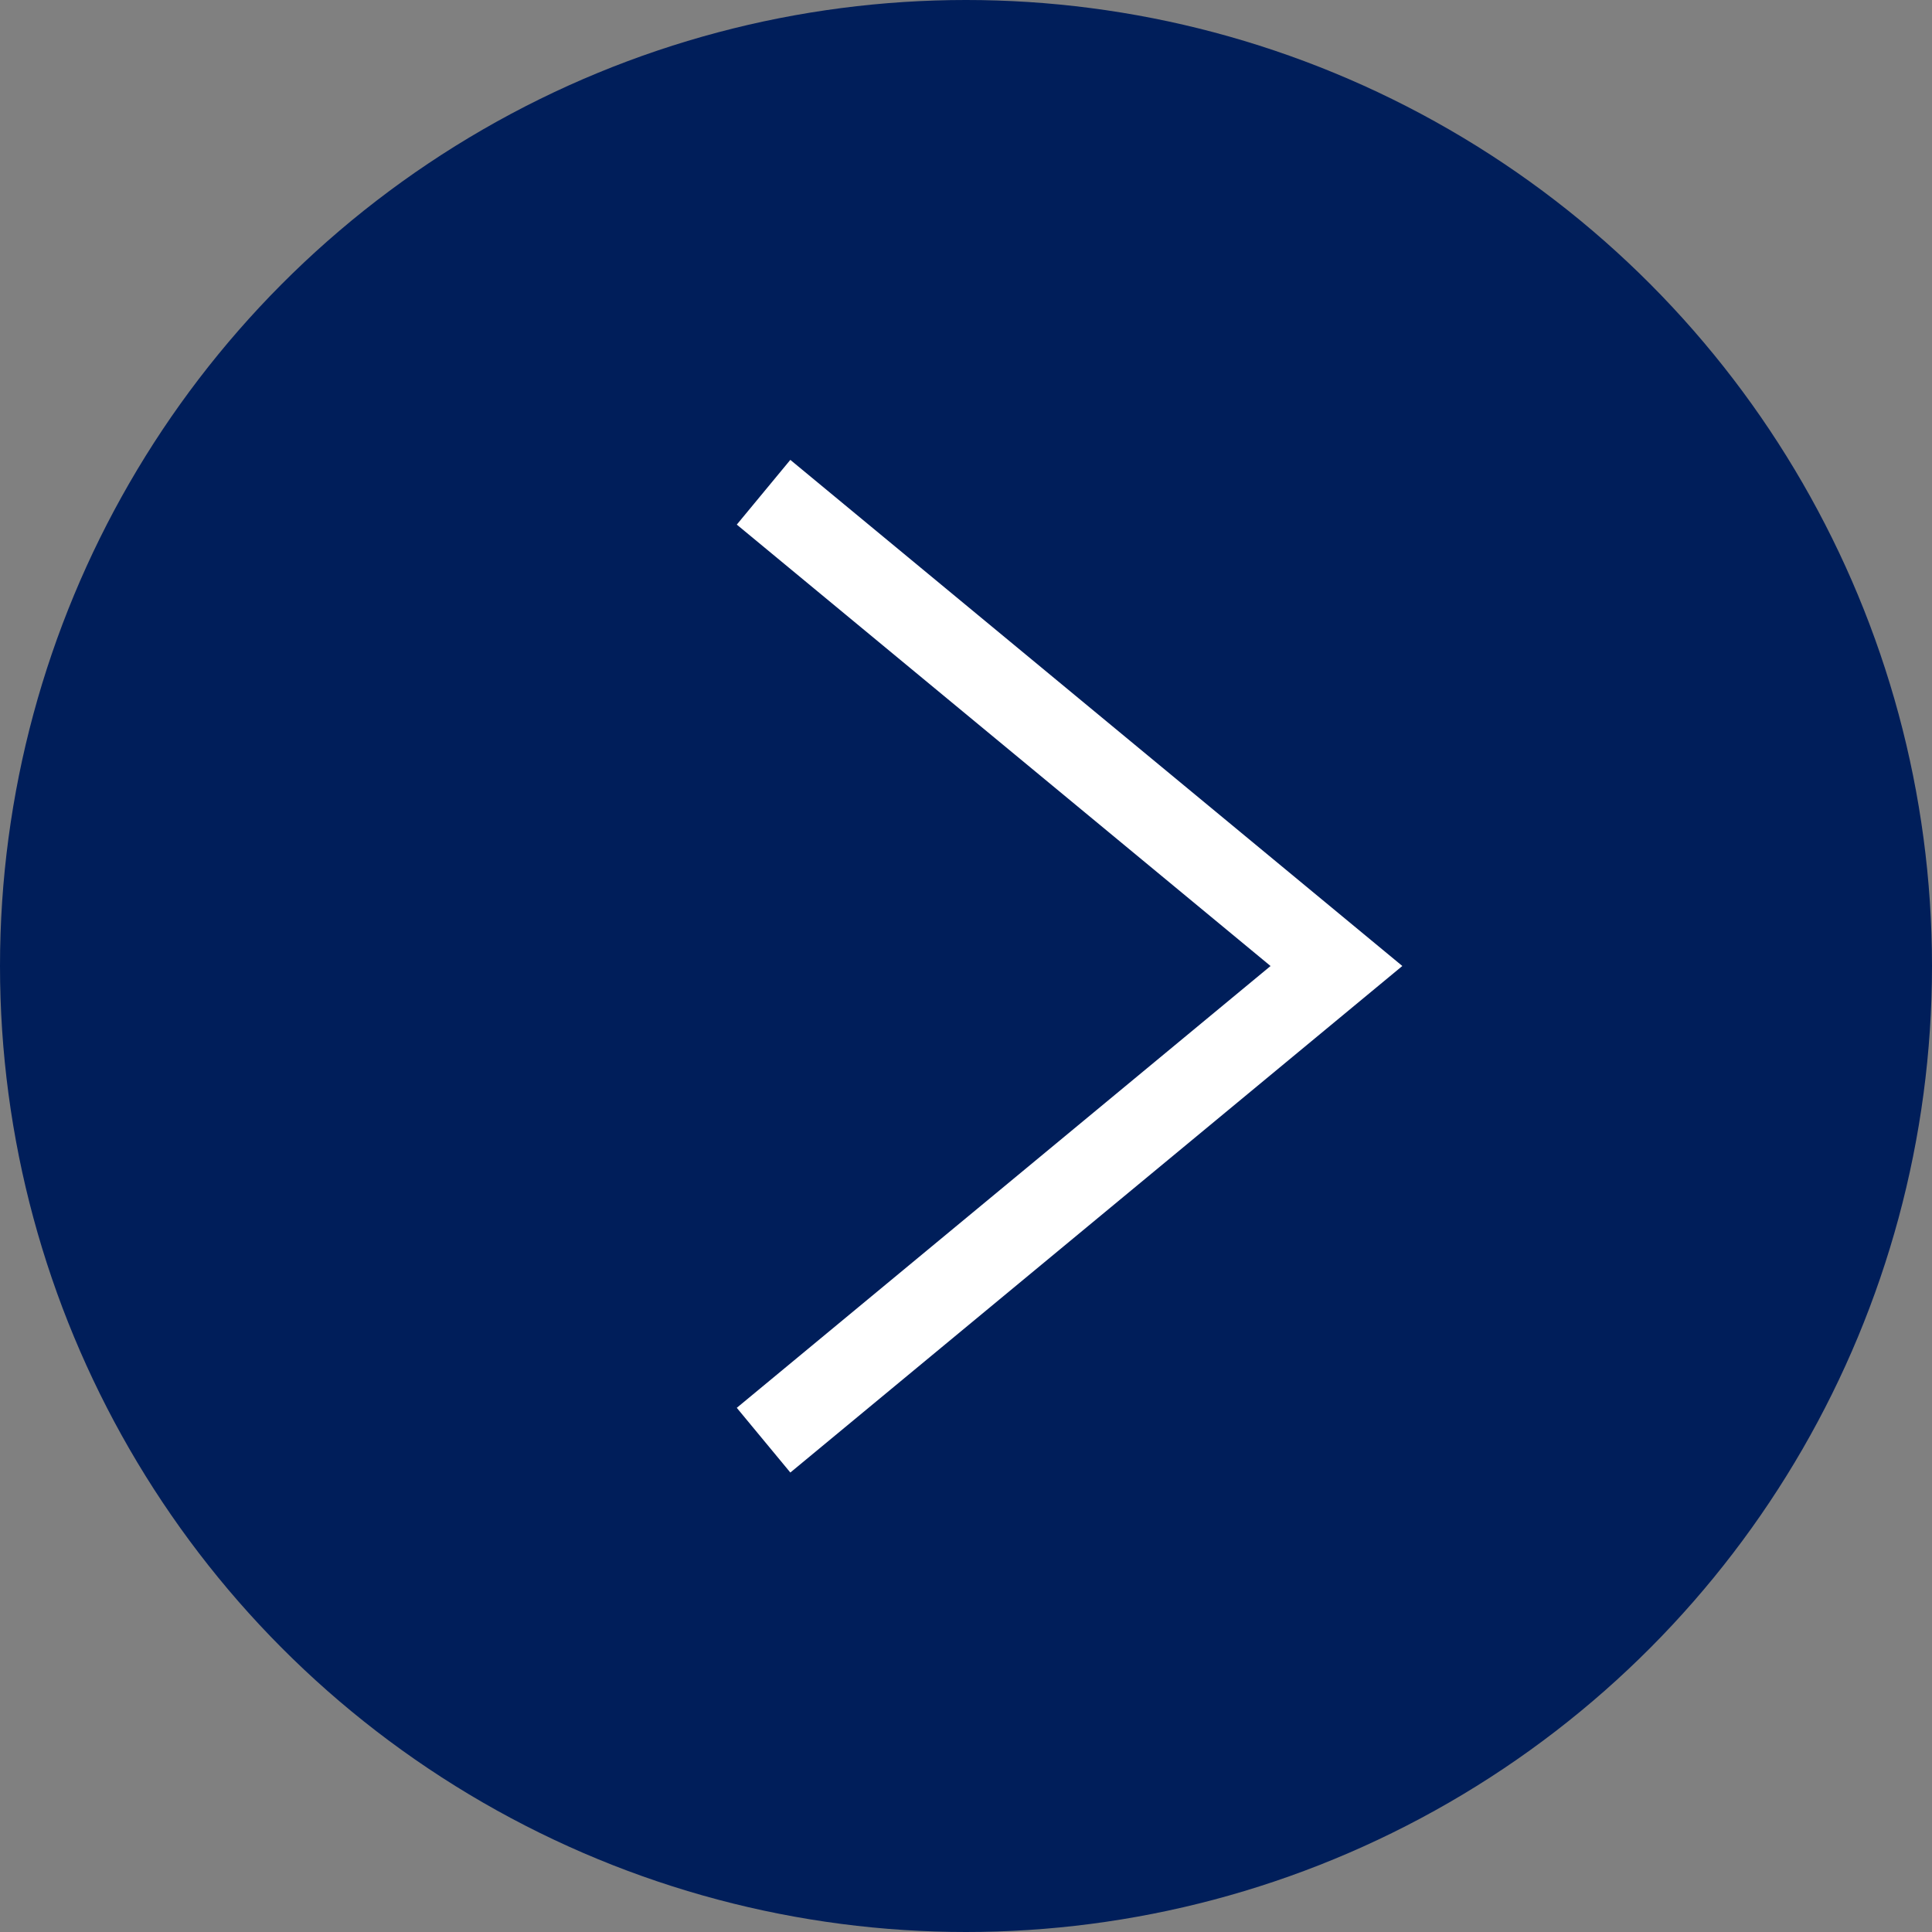
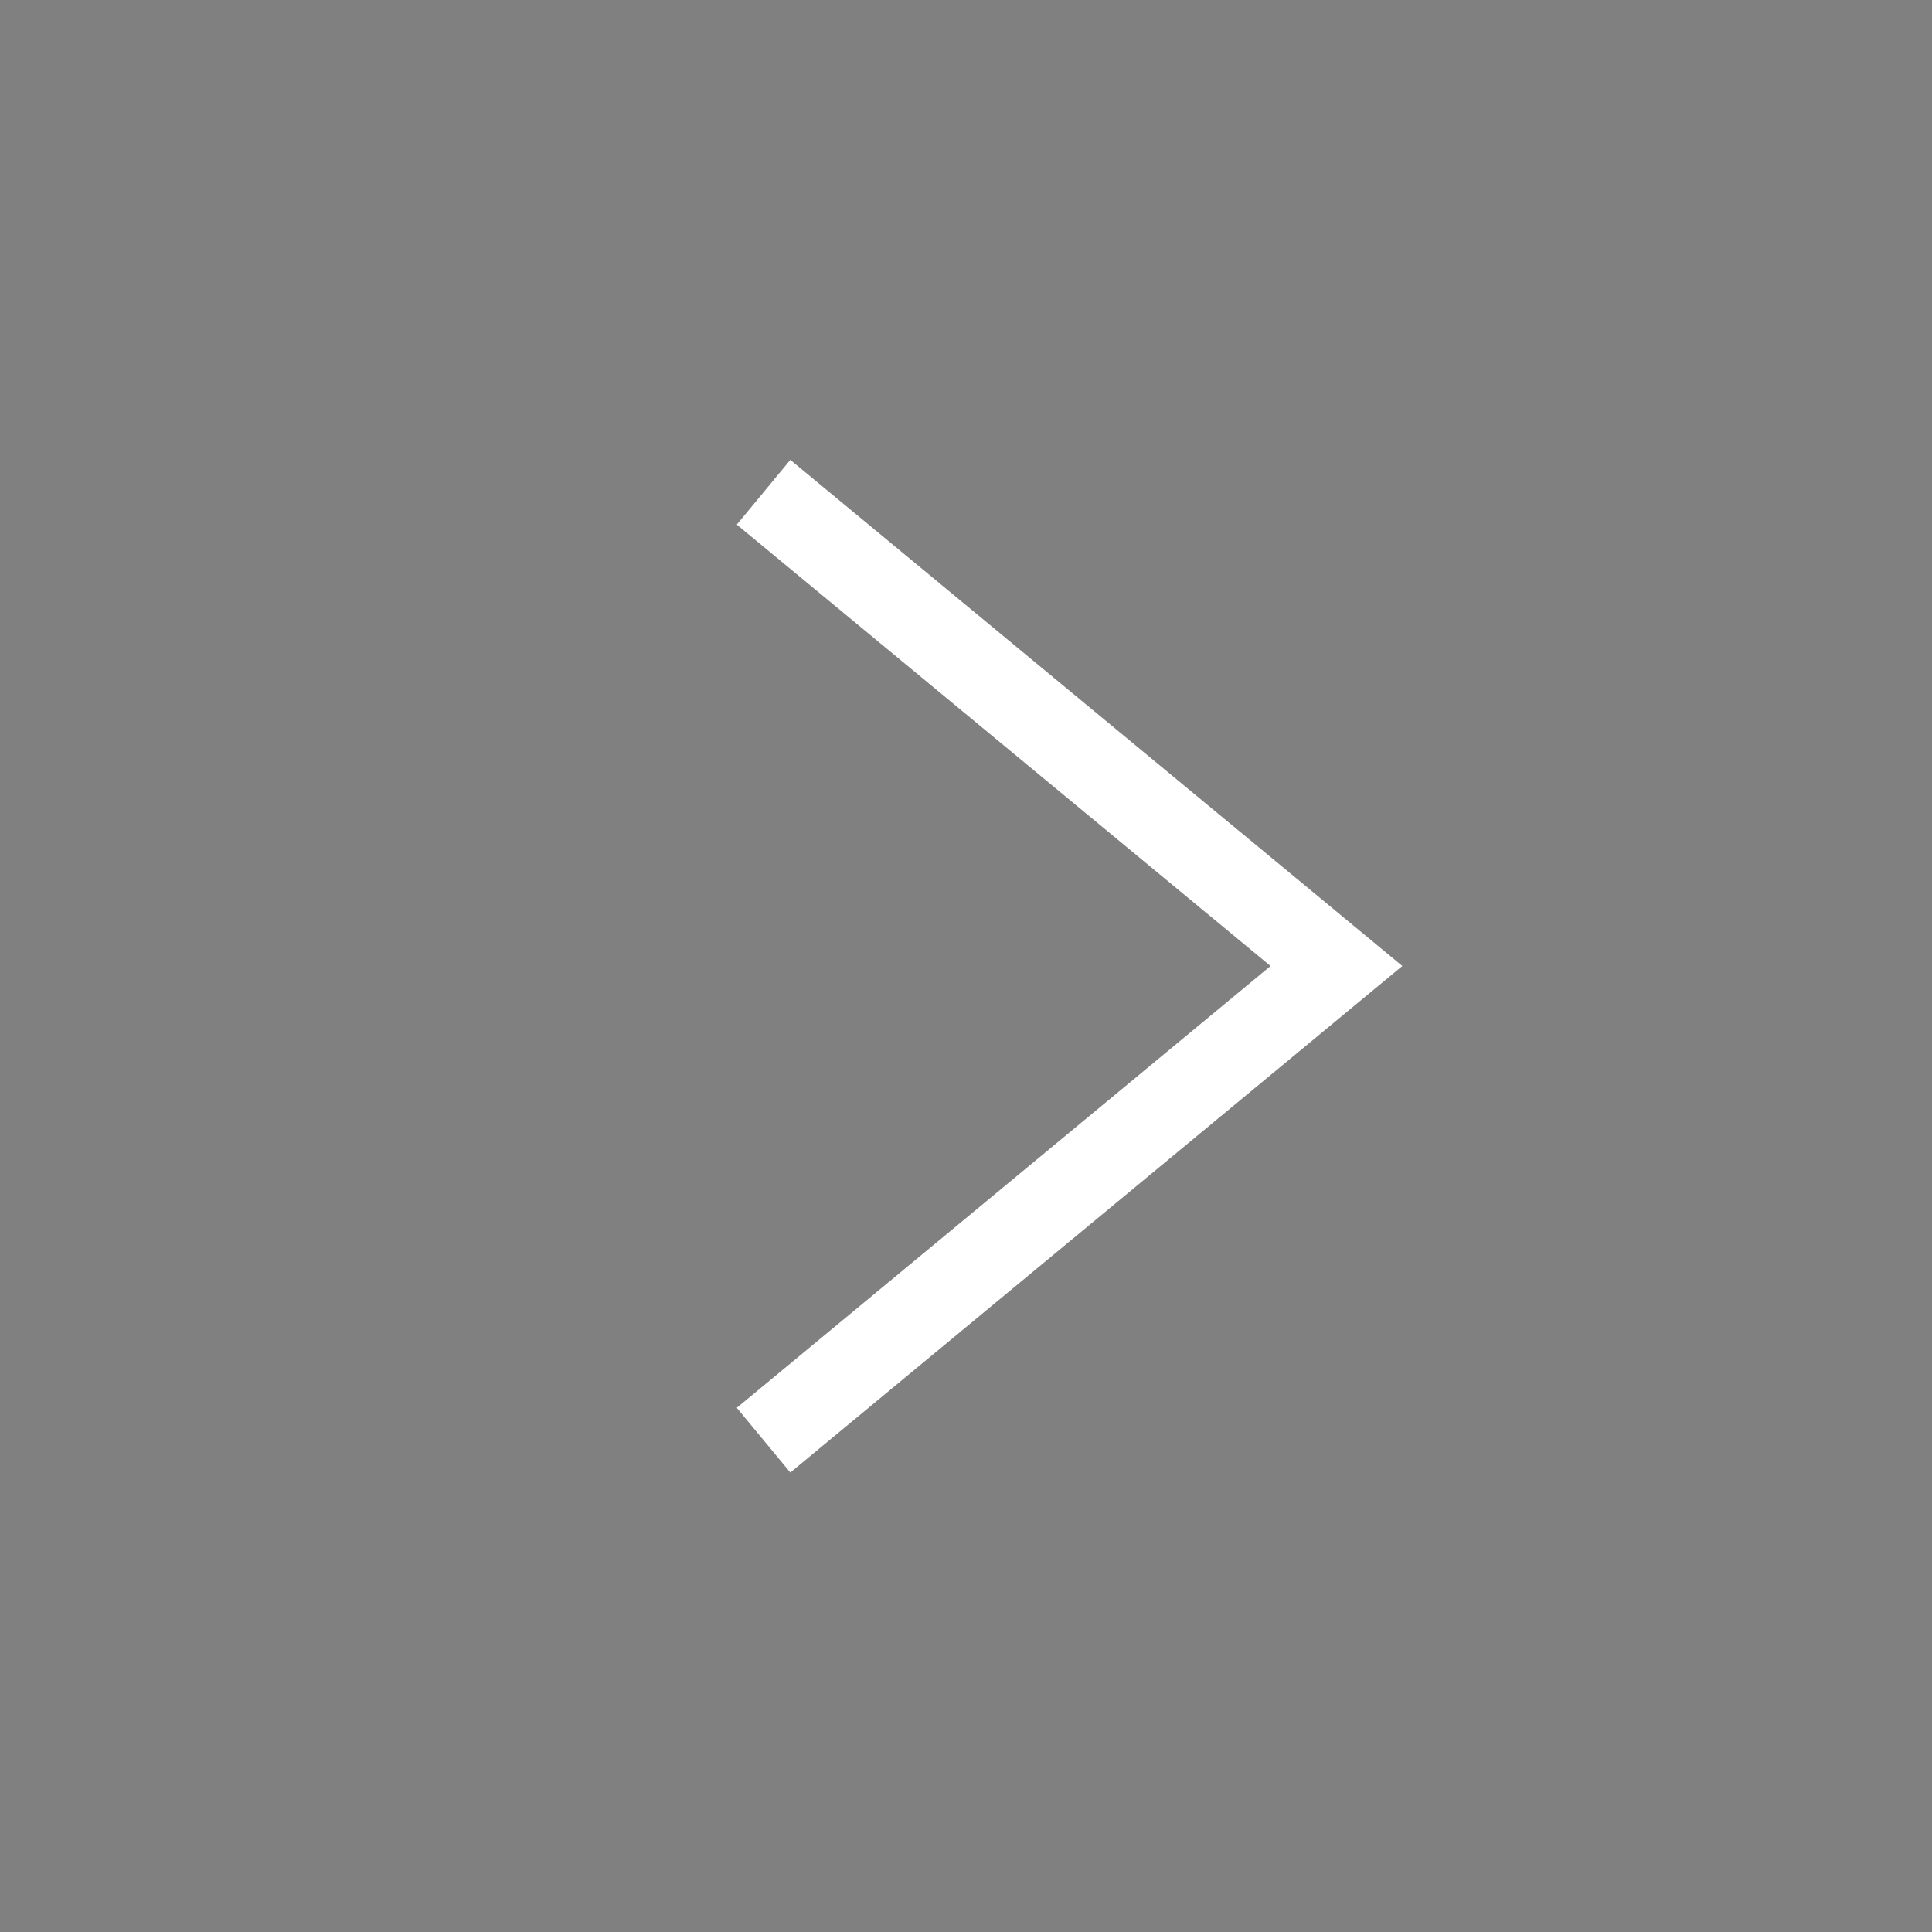
<svg xmlns="http://www.w3.org/2000/svg" viewBox="0 0 46 46">
  <rect x="0" y="0" width="46" height="46" fill="#808080" stroke="none" />
  <defs>
    <style>.cls-1{fill:#001e5a;}.cls-2{fill:none;stroke:#fff;stroke-miterlimit:10;stroke-width:2px;}</style>
  </defs>
  <g id="レイヤー_2" data-name="レイヤー 2">
    <g id="design">
-       <circle class="cls-1" cx="23" cy="23" r="23" />
      <polyline class="cls-2" points="18.18 11.72 31.82 23 18.18 34.29" />
    </g>
  </g>
</svg>